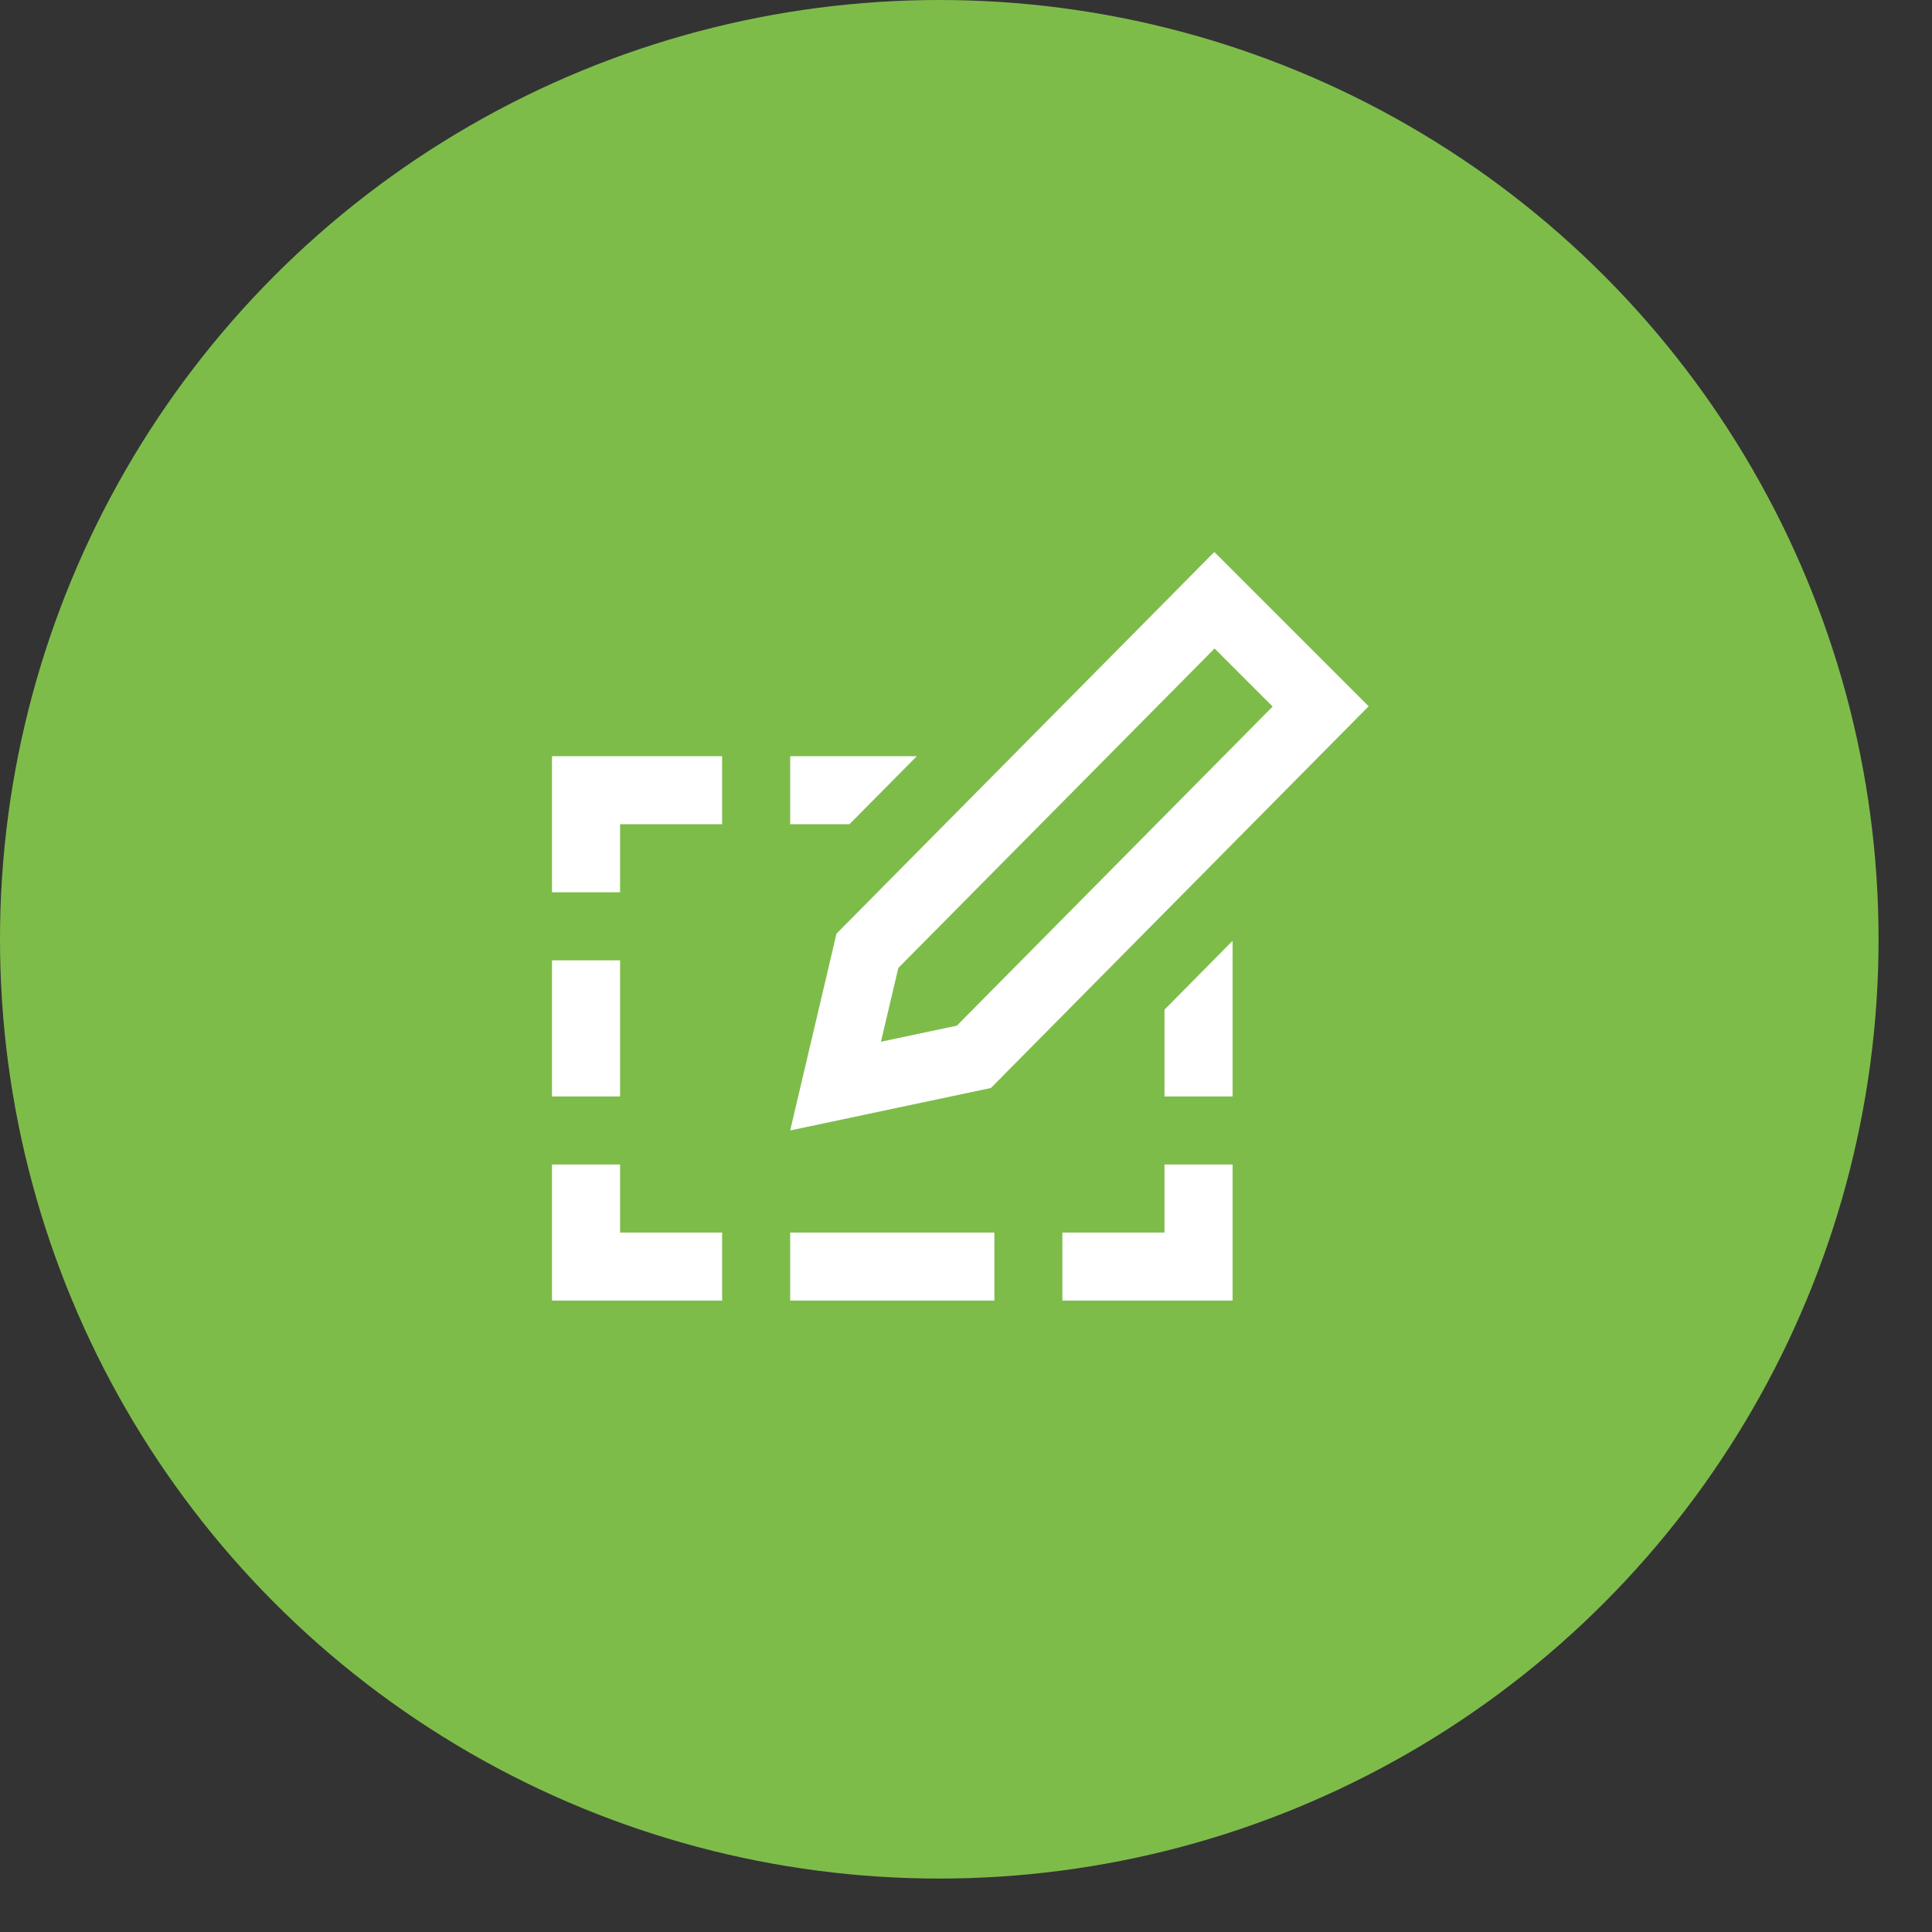
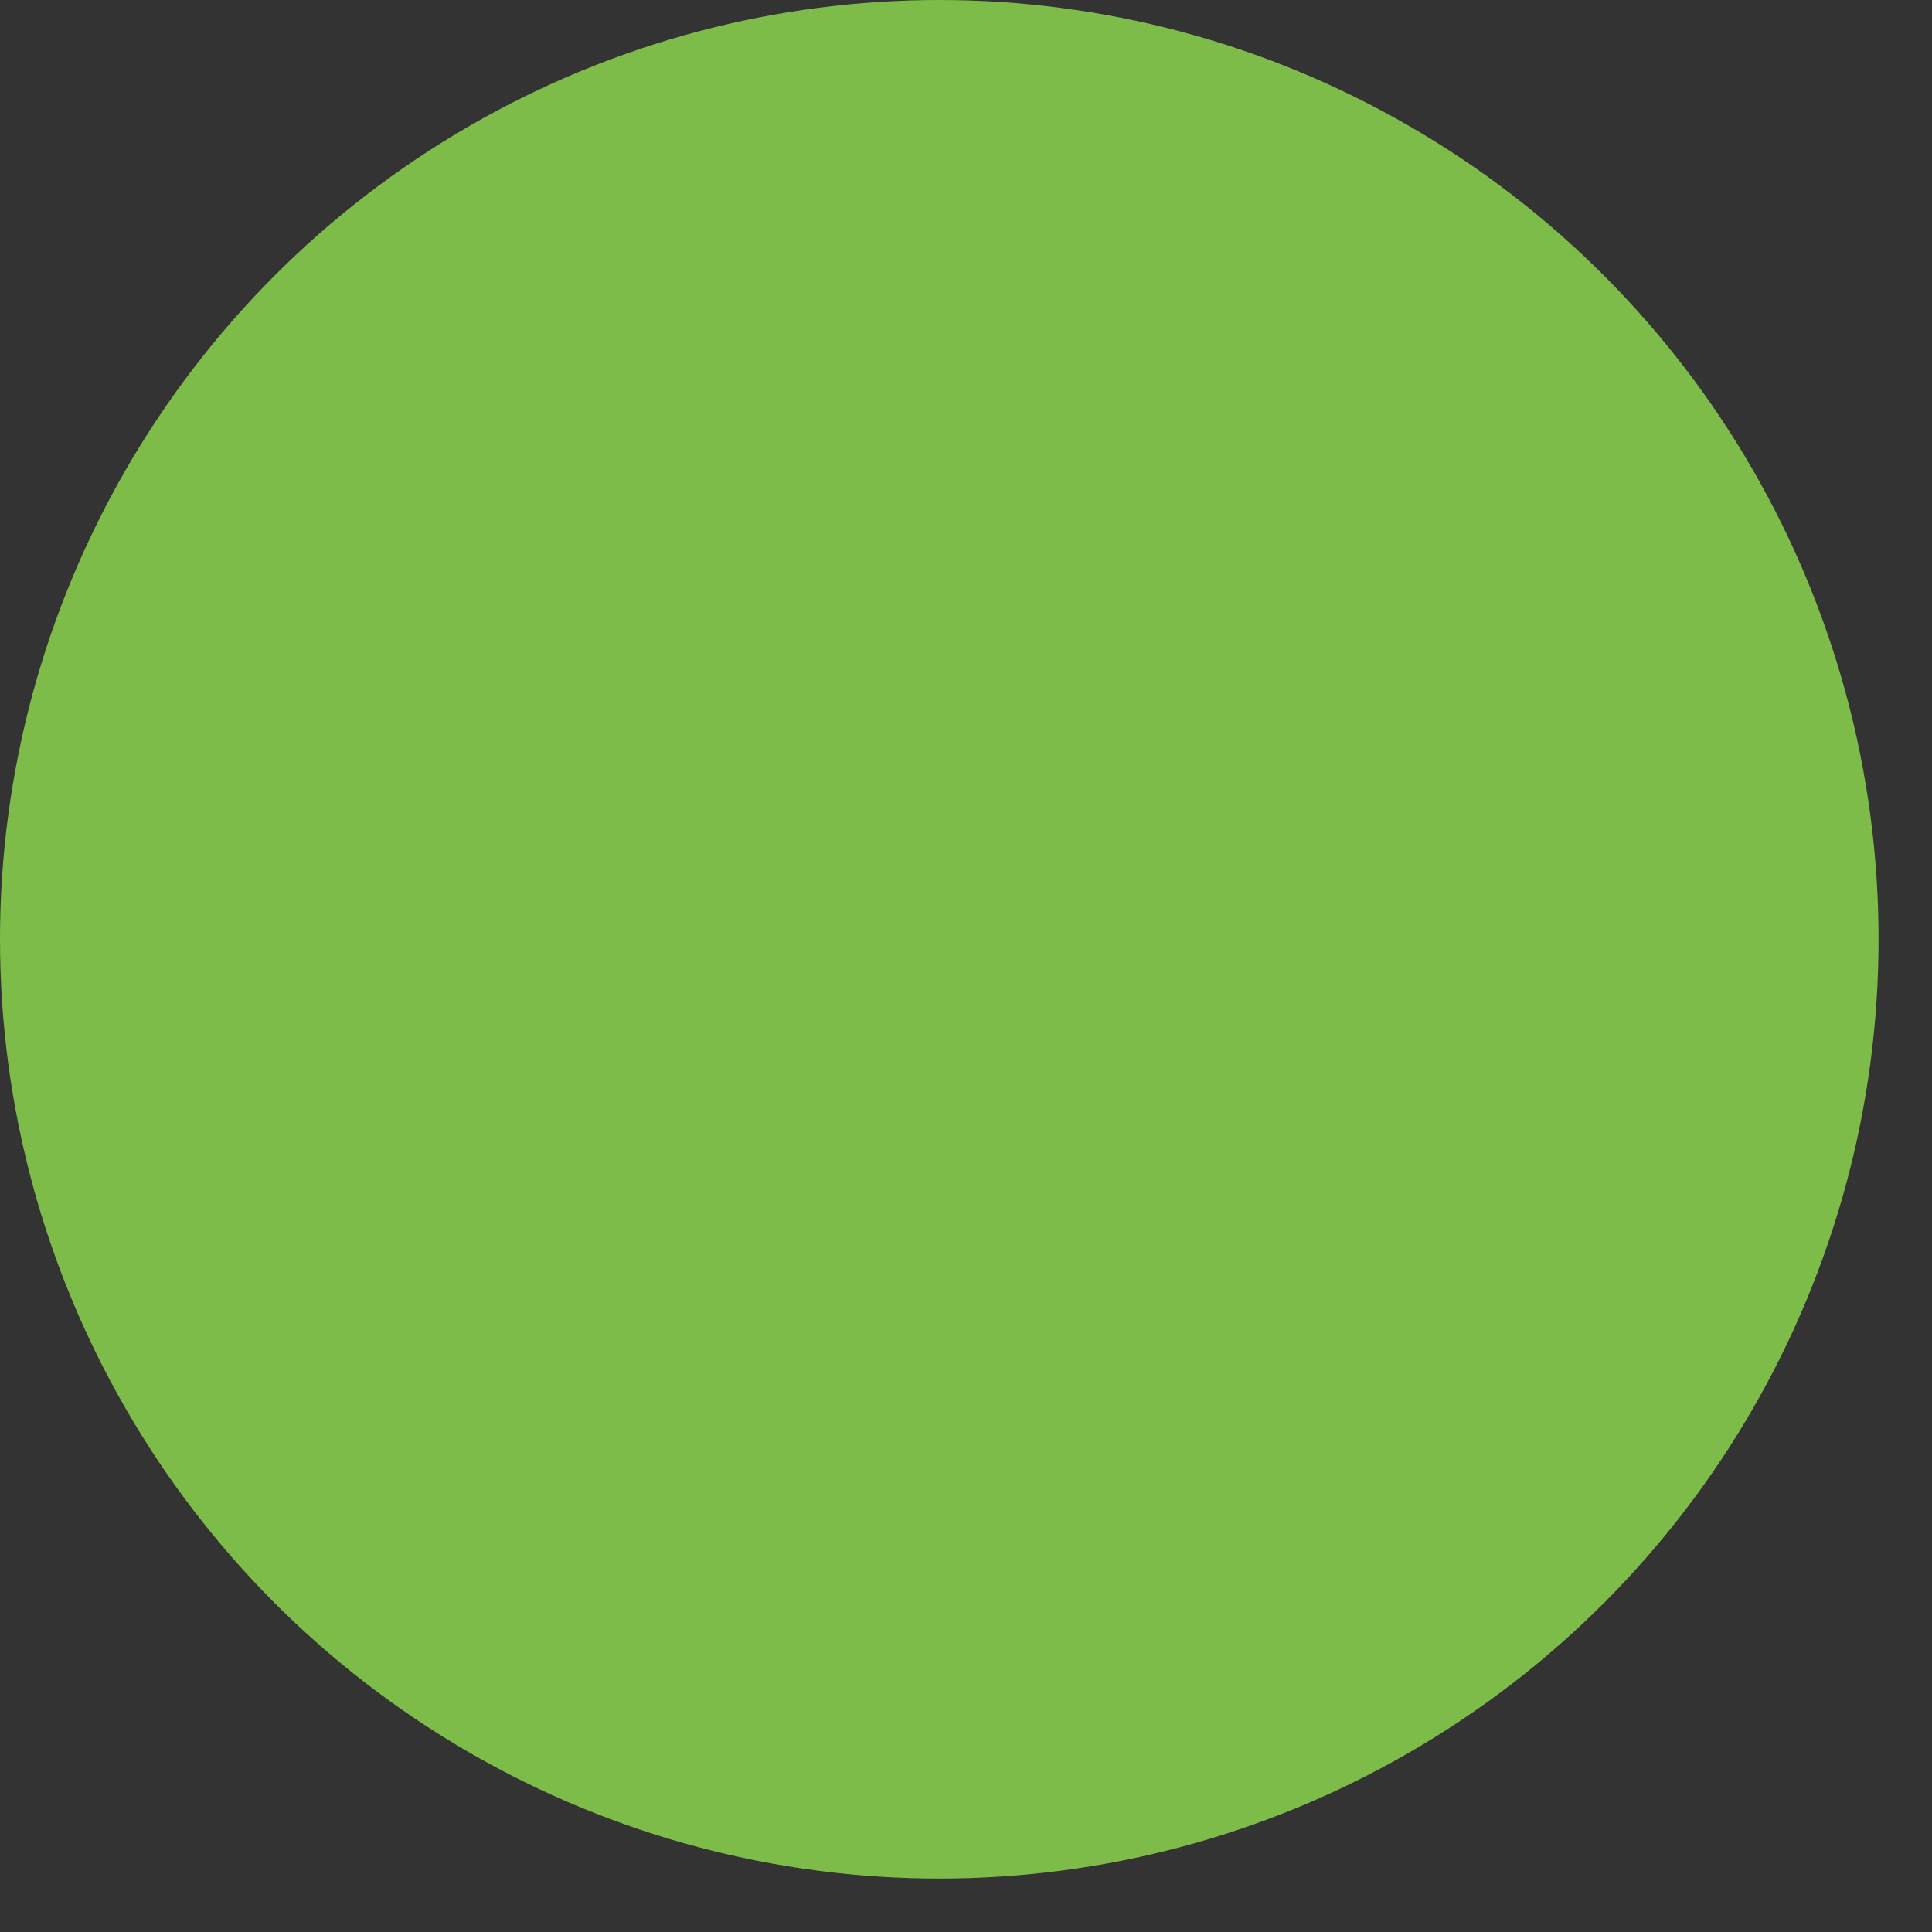
<svg xmlns="http://www.w3.org/2000/svg" width="35" height="35" viewBox="0 0 35 35" fill="none">
  <rect x="0" y="0" width="35" height="35" fill="#333333" stroke="none" />
  <circle cx="17.016" cy="17.016" r="17.016" fill="#7EBC4A" />
-   <path d="M21.096 18.291L22.329 17.044V19.863H21.096V18.291ZM14.315 14.931H15.389L16.609 13.699H14.315V14.931ZM15.154 16.914L21.998 10L24.794 12.795L17.951 19.71L14.315 20.479L15.154 16.914ZM15.959 18.872L17.334 18.581L23.055 12.8L22.003 11.748L16.274 17.535L15.959 18.872ZM18.014 23.561V22.329H14.315V23.561H18.014ZM13.082 22.329H11.233V21.096H10V23.561H13.082V22.329ZM21.096 21.096V22.329H19.246V23.561H22.329V21.096H21.096ZM10 19.863H11.233V17.397H10V19.863ZM11.233 16.164V14.931H13.082V13.699H10V16.164H11.233Z" fill="white" />
</svg>